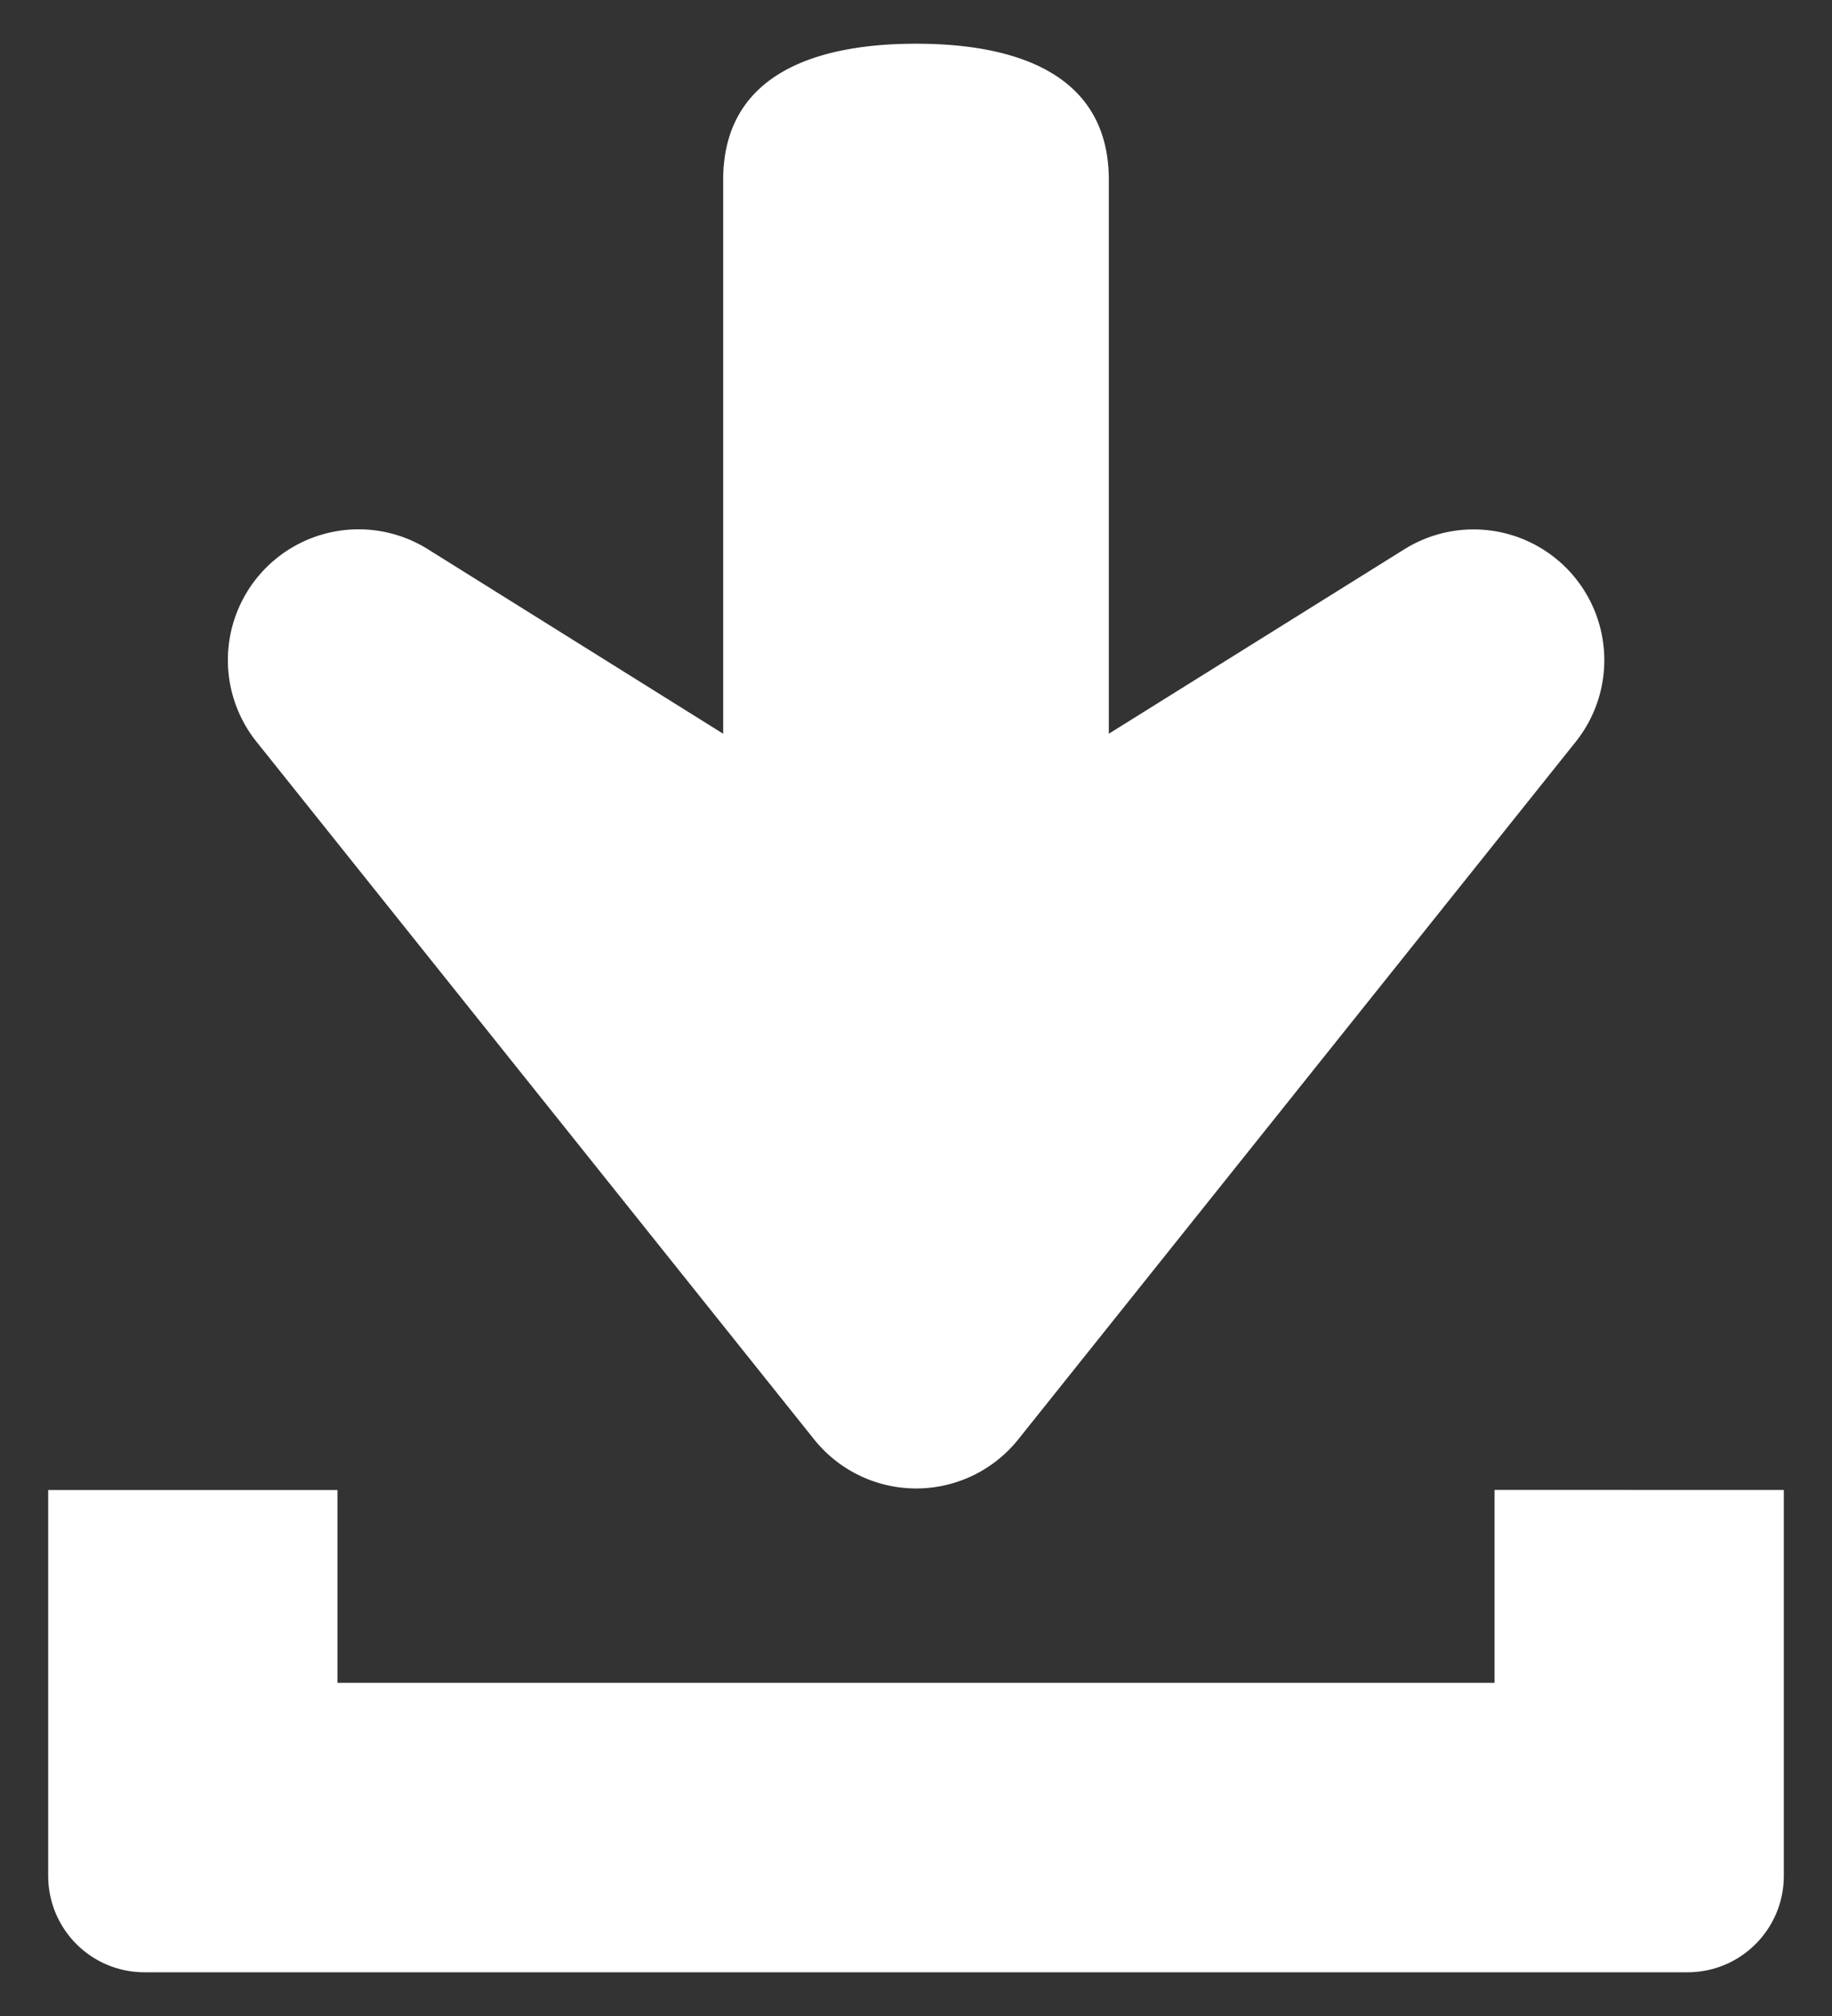
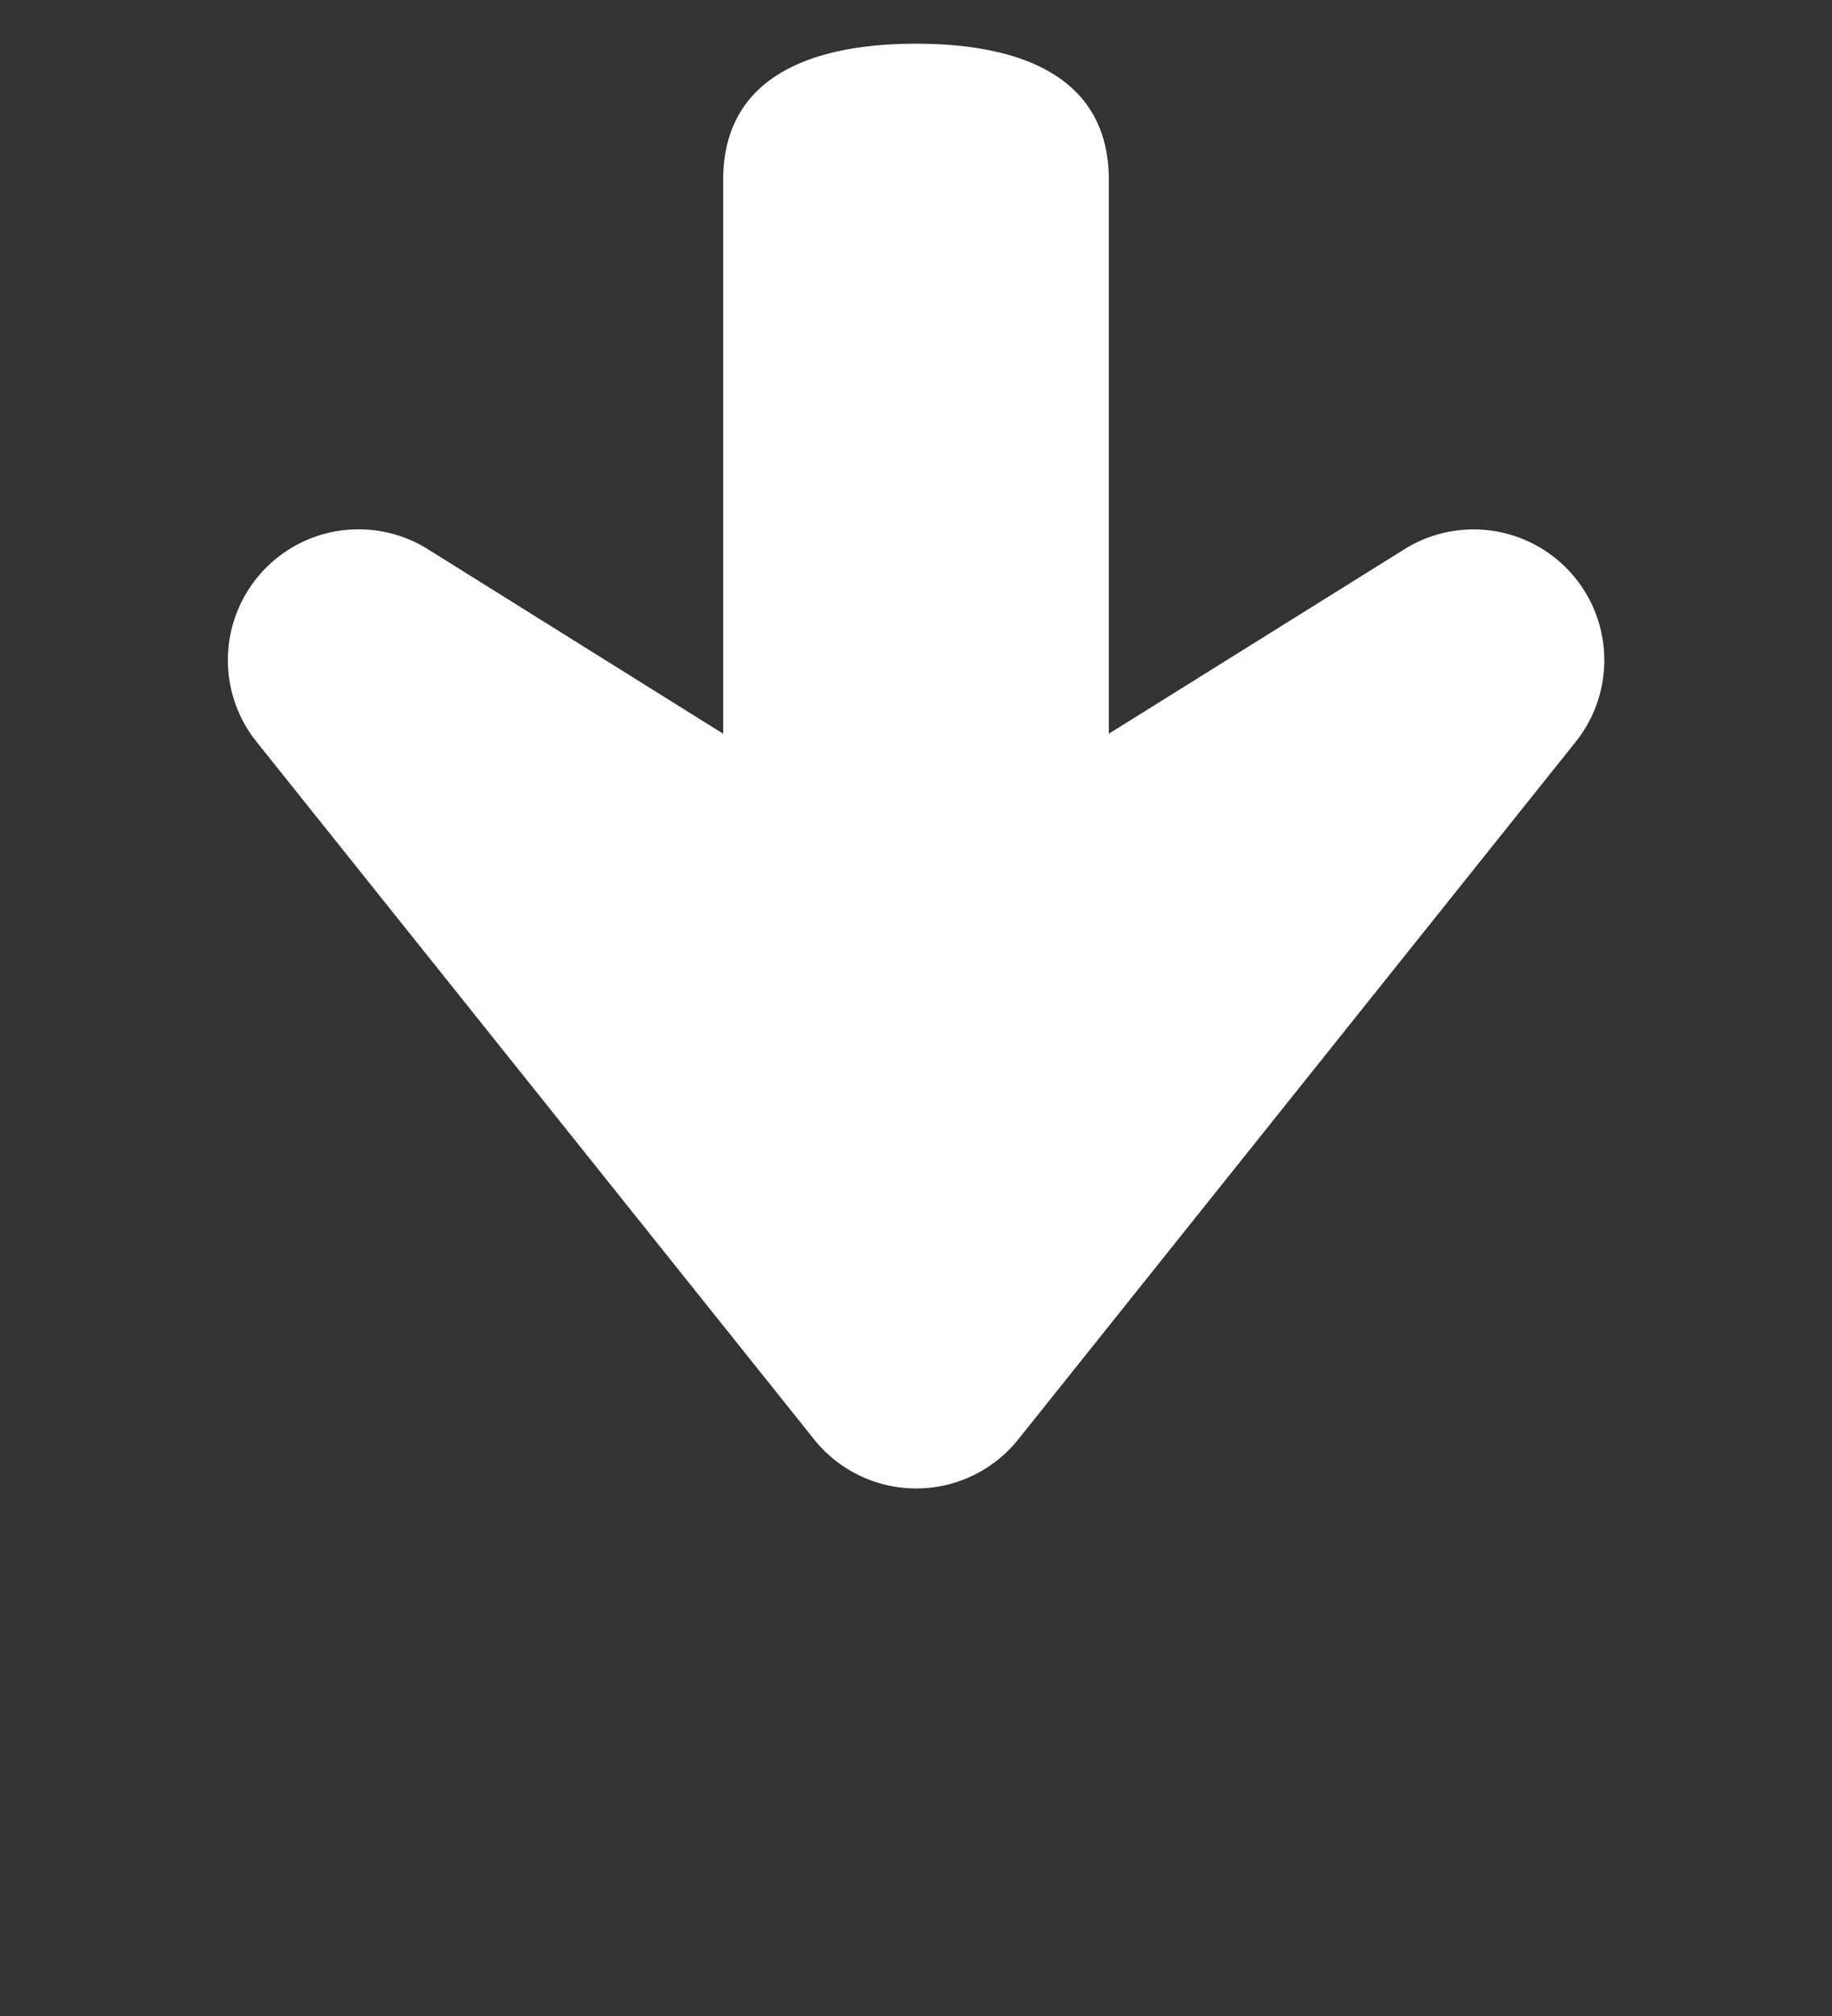
<svg xmlns="http://www.w3.org/2000/svg" width="20" height="22" fill="none">
  <rect width="100%" height="100%" fill="#333333" stroke="none" />
-   <path fill="#fff" d="M16.316 16.259v2.105H3.684V16.26H.526v4.21c0 .582.47 1.053 1.051 1.053h16.844c.581.001 1.052-.47 1.053-1.05v-4.213z" />
  <path fill="#fff" d="M8.888 15.708a1.427 1.427 0 0 0 2.228 0l6.087-7.614a1.427 1.427 0 0 0-1.87-2.101l-3.228 2.014V1.963c0-1.144-.99-1.486-2.104-1.486S7.895.82 7.895 1.963v6.044L4.669 5.992a1.427 1.427 0 0 0-1.87 2.101z" />
</svg>